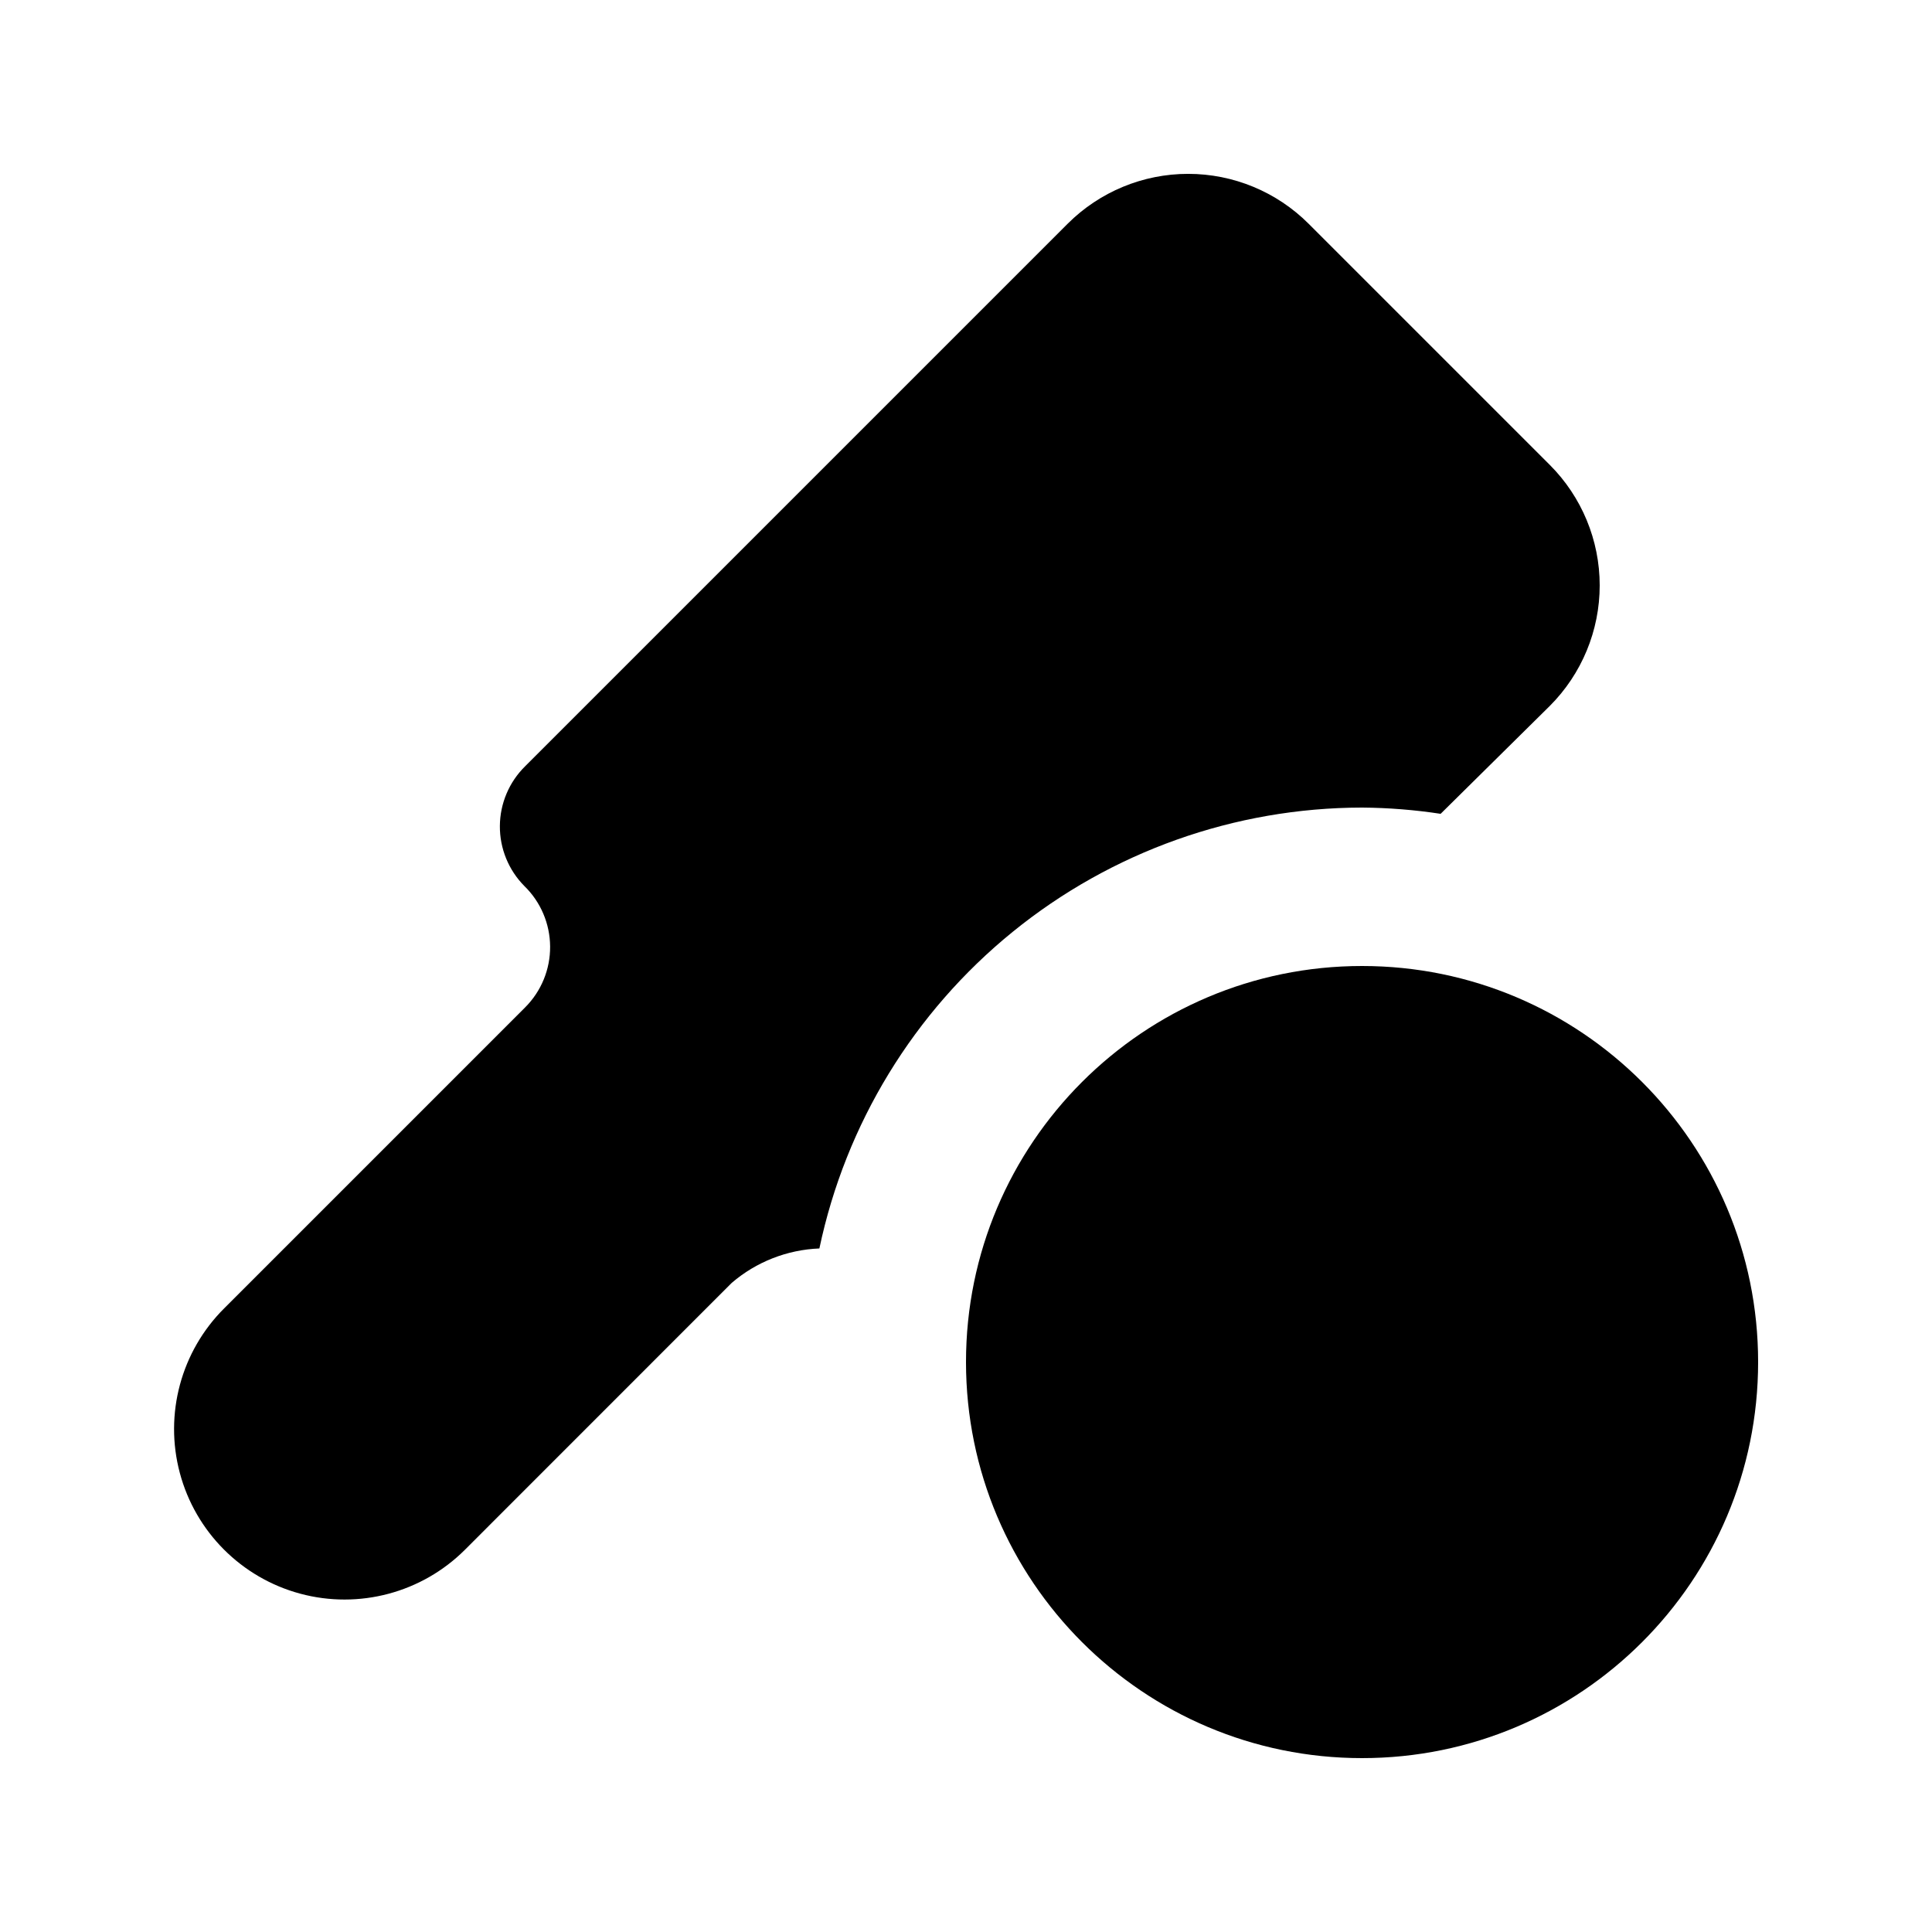
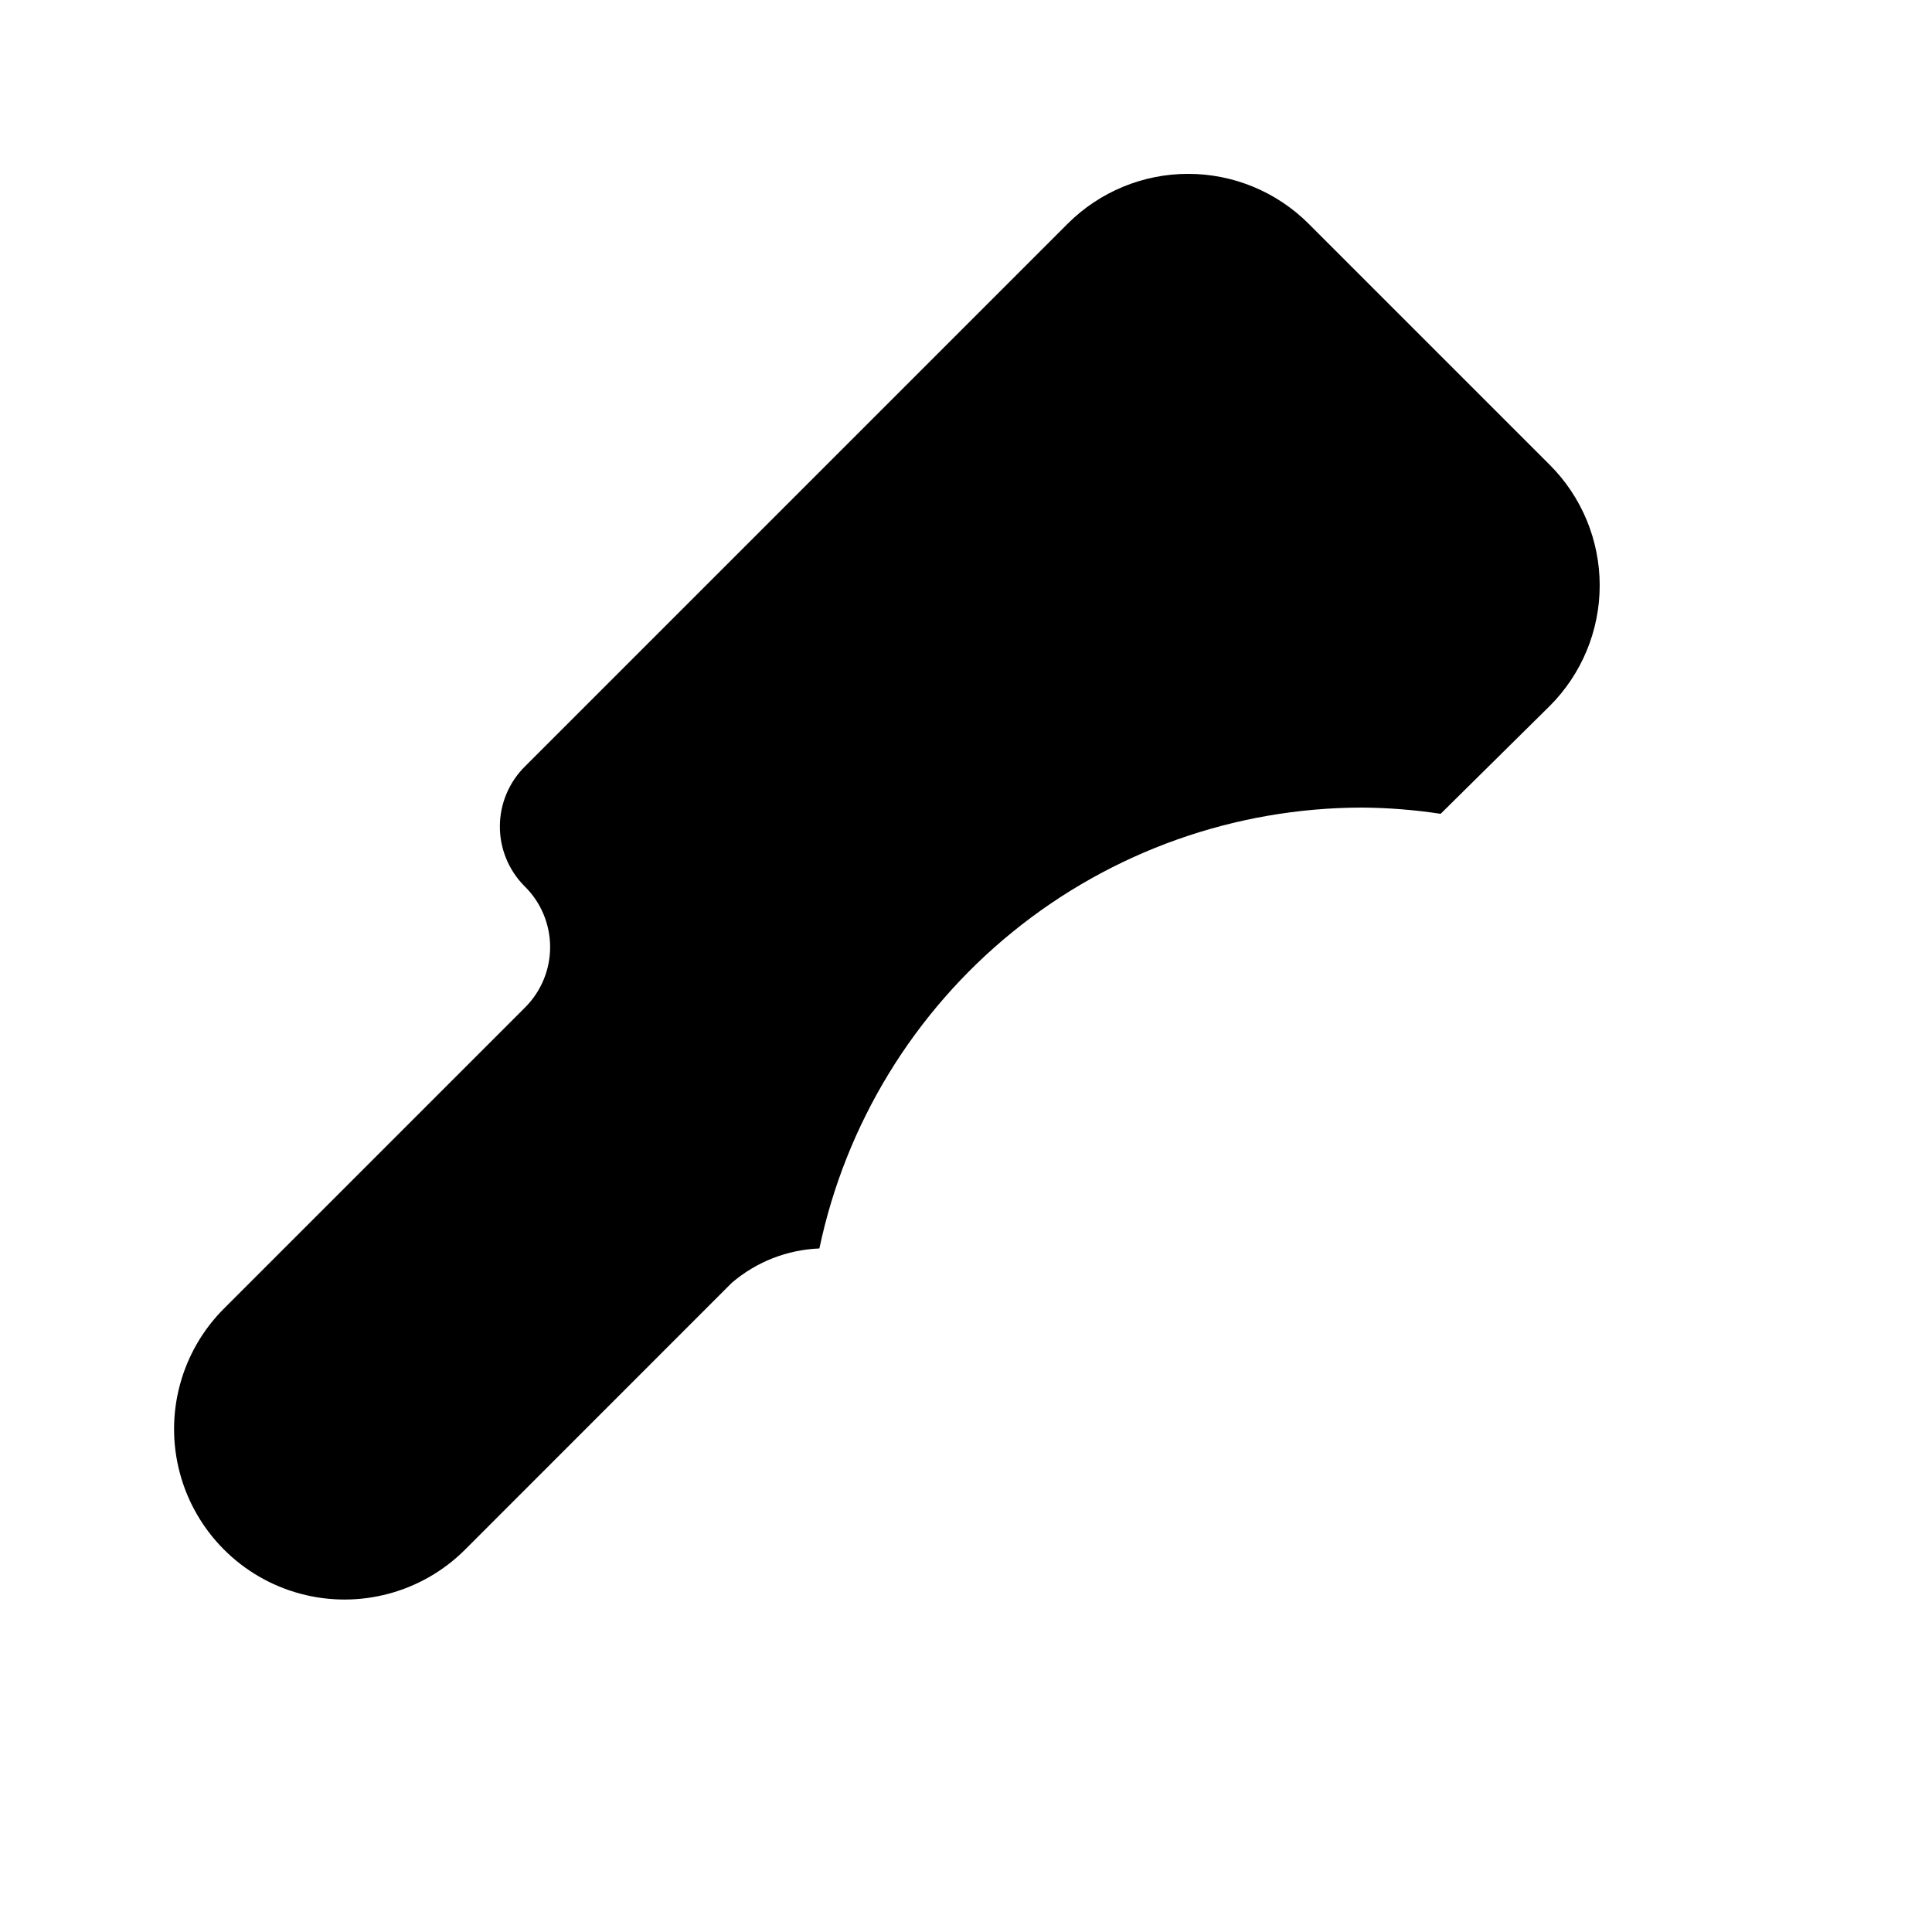
<svg xmlns="http://www.w3.org/2000/svg" fill="#000000" width="800px" height="800px" version="1.1" viewBox="144 144 512 512">
  <g>
-     <path d="m609.92 504.96c0 57.969-46.992 104.96-104.96 104.96-57.965 0-104.96-46.992-104.96-104.96 0-57.965 46.992-104.96 104.96-104.96 57.969 0 104.96 46.992 104.96 104.96" />
    <path d="m525.78 359.67 28.93-28.59c8.469-8.473 13.227-19.961 13.227-31.941 0-11.977-4.758-23.465-13.227-31.938l-63.902-63.898c-8.469-8.473-19.957-13.23-31.938-13.23-11.98 0-23.469 4.758-31.941 13.23l-143.75 143.75c-4.254 4.18-6.668 9.879-6.707 15.84-0.039 5.961 2.301 11.691 6.5 15.922 4.324 4.215 6.777 9.988 6.816 16.027 0.043 6.039-2.34 11.84-6.609 16.113l-79.77 79.77c-11.43 11.395-15.91 28.023-11.754 43.621 4.152 15.594 16.312 27.789 31.895 31.992 15.586 4.199 32.227-0.234 43.656-11.629l70.723-70.746c6.492-5.562 14.672-8.773 23.215-9.109 6.953-33.008 25.035-62.625 51.215-83.895 26.18-21.27 58.871-32.902 92.602-32.945 6.973 0.051 13.934 0.605 20.824 1.656z" />
  </g>
</svg>